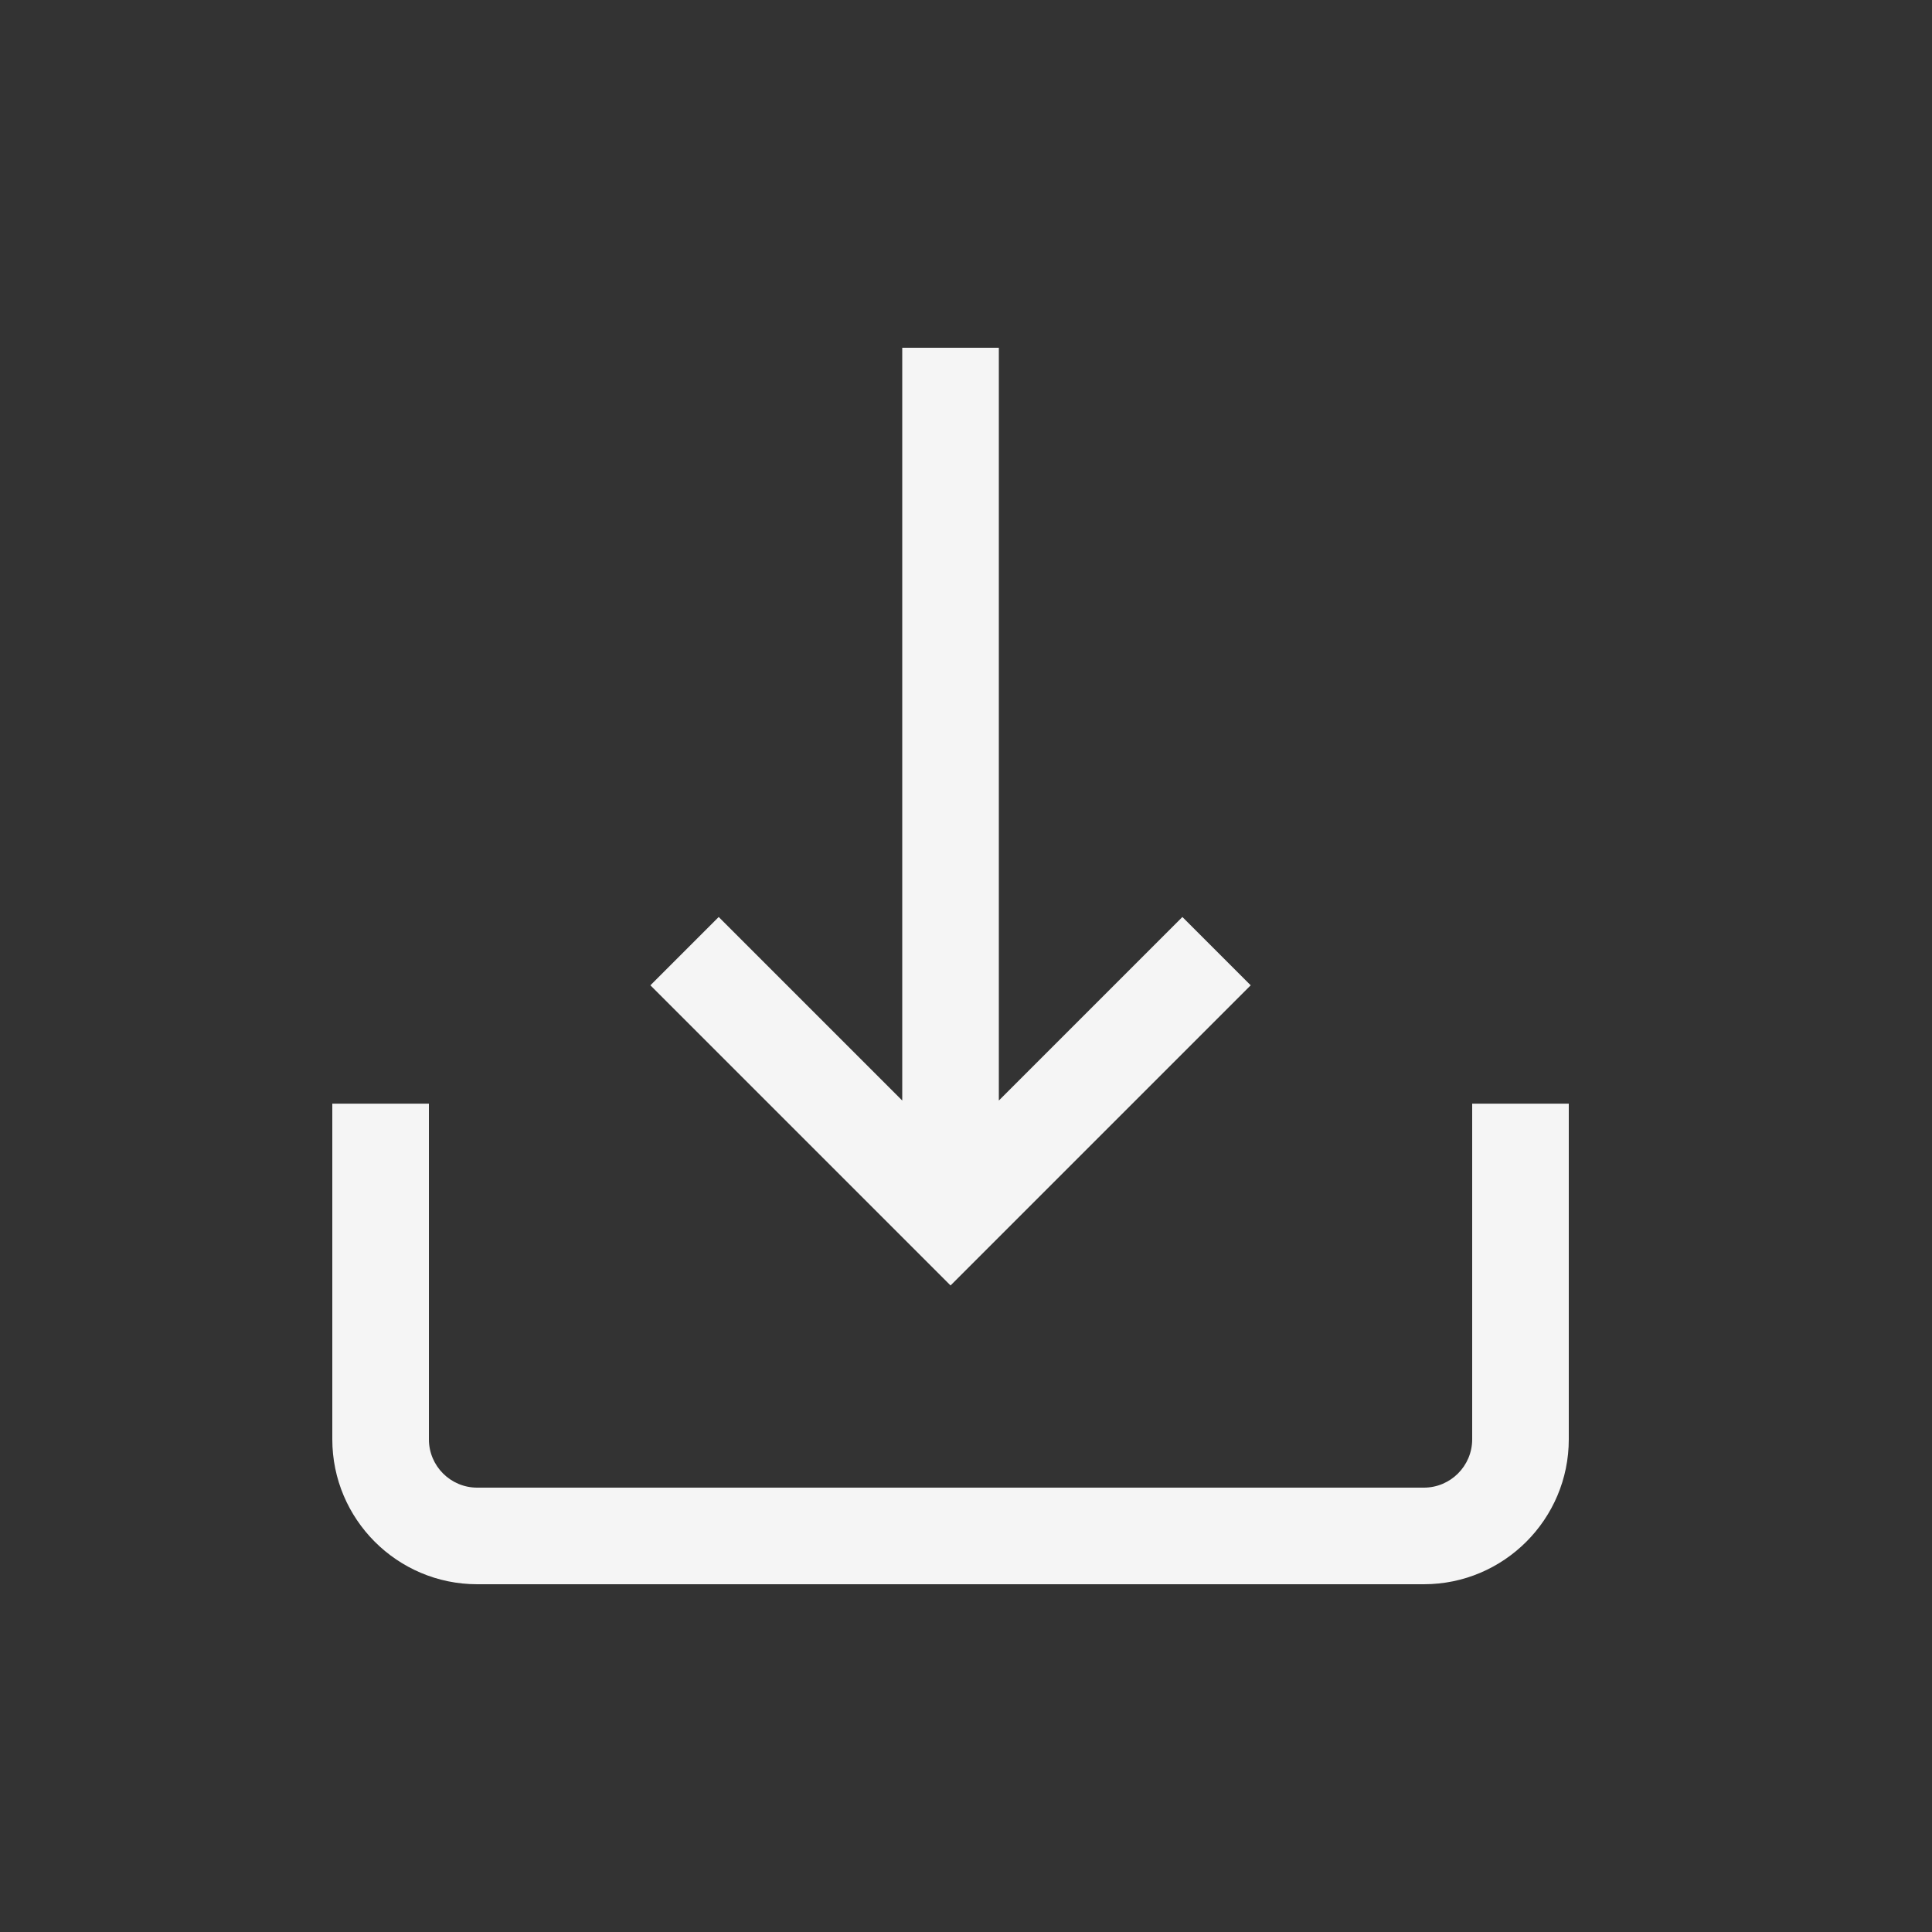
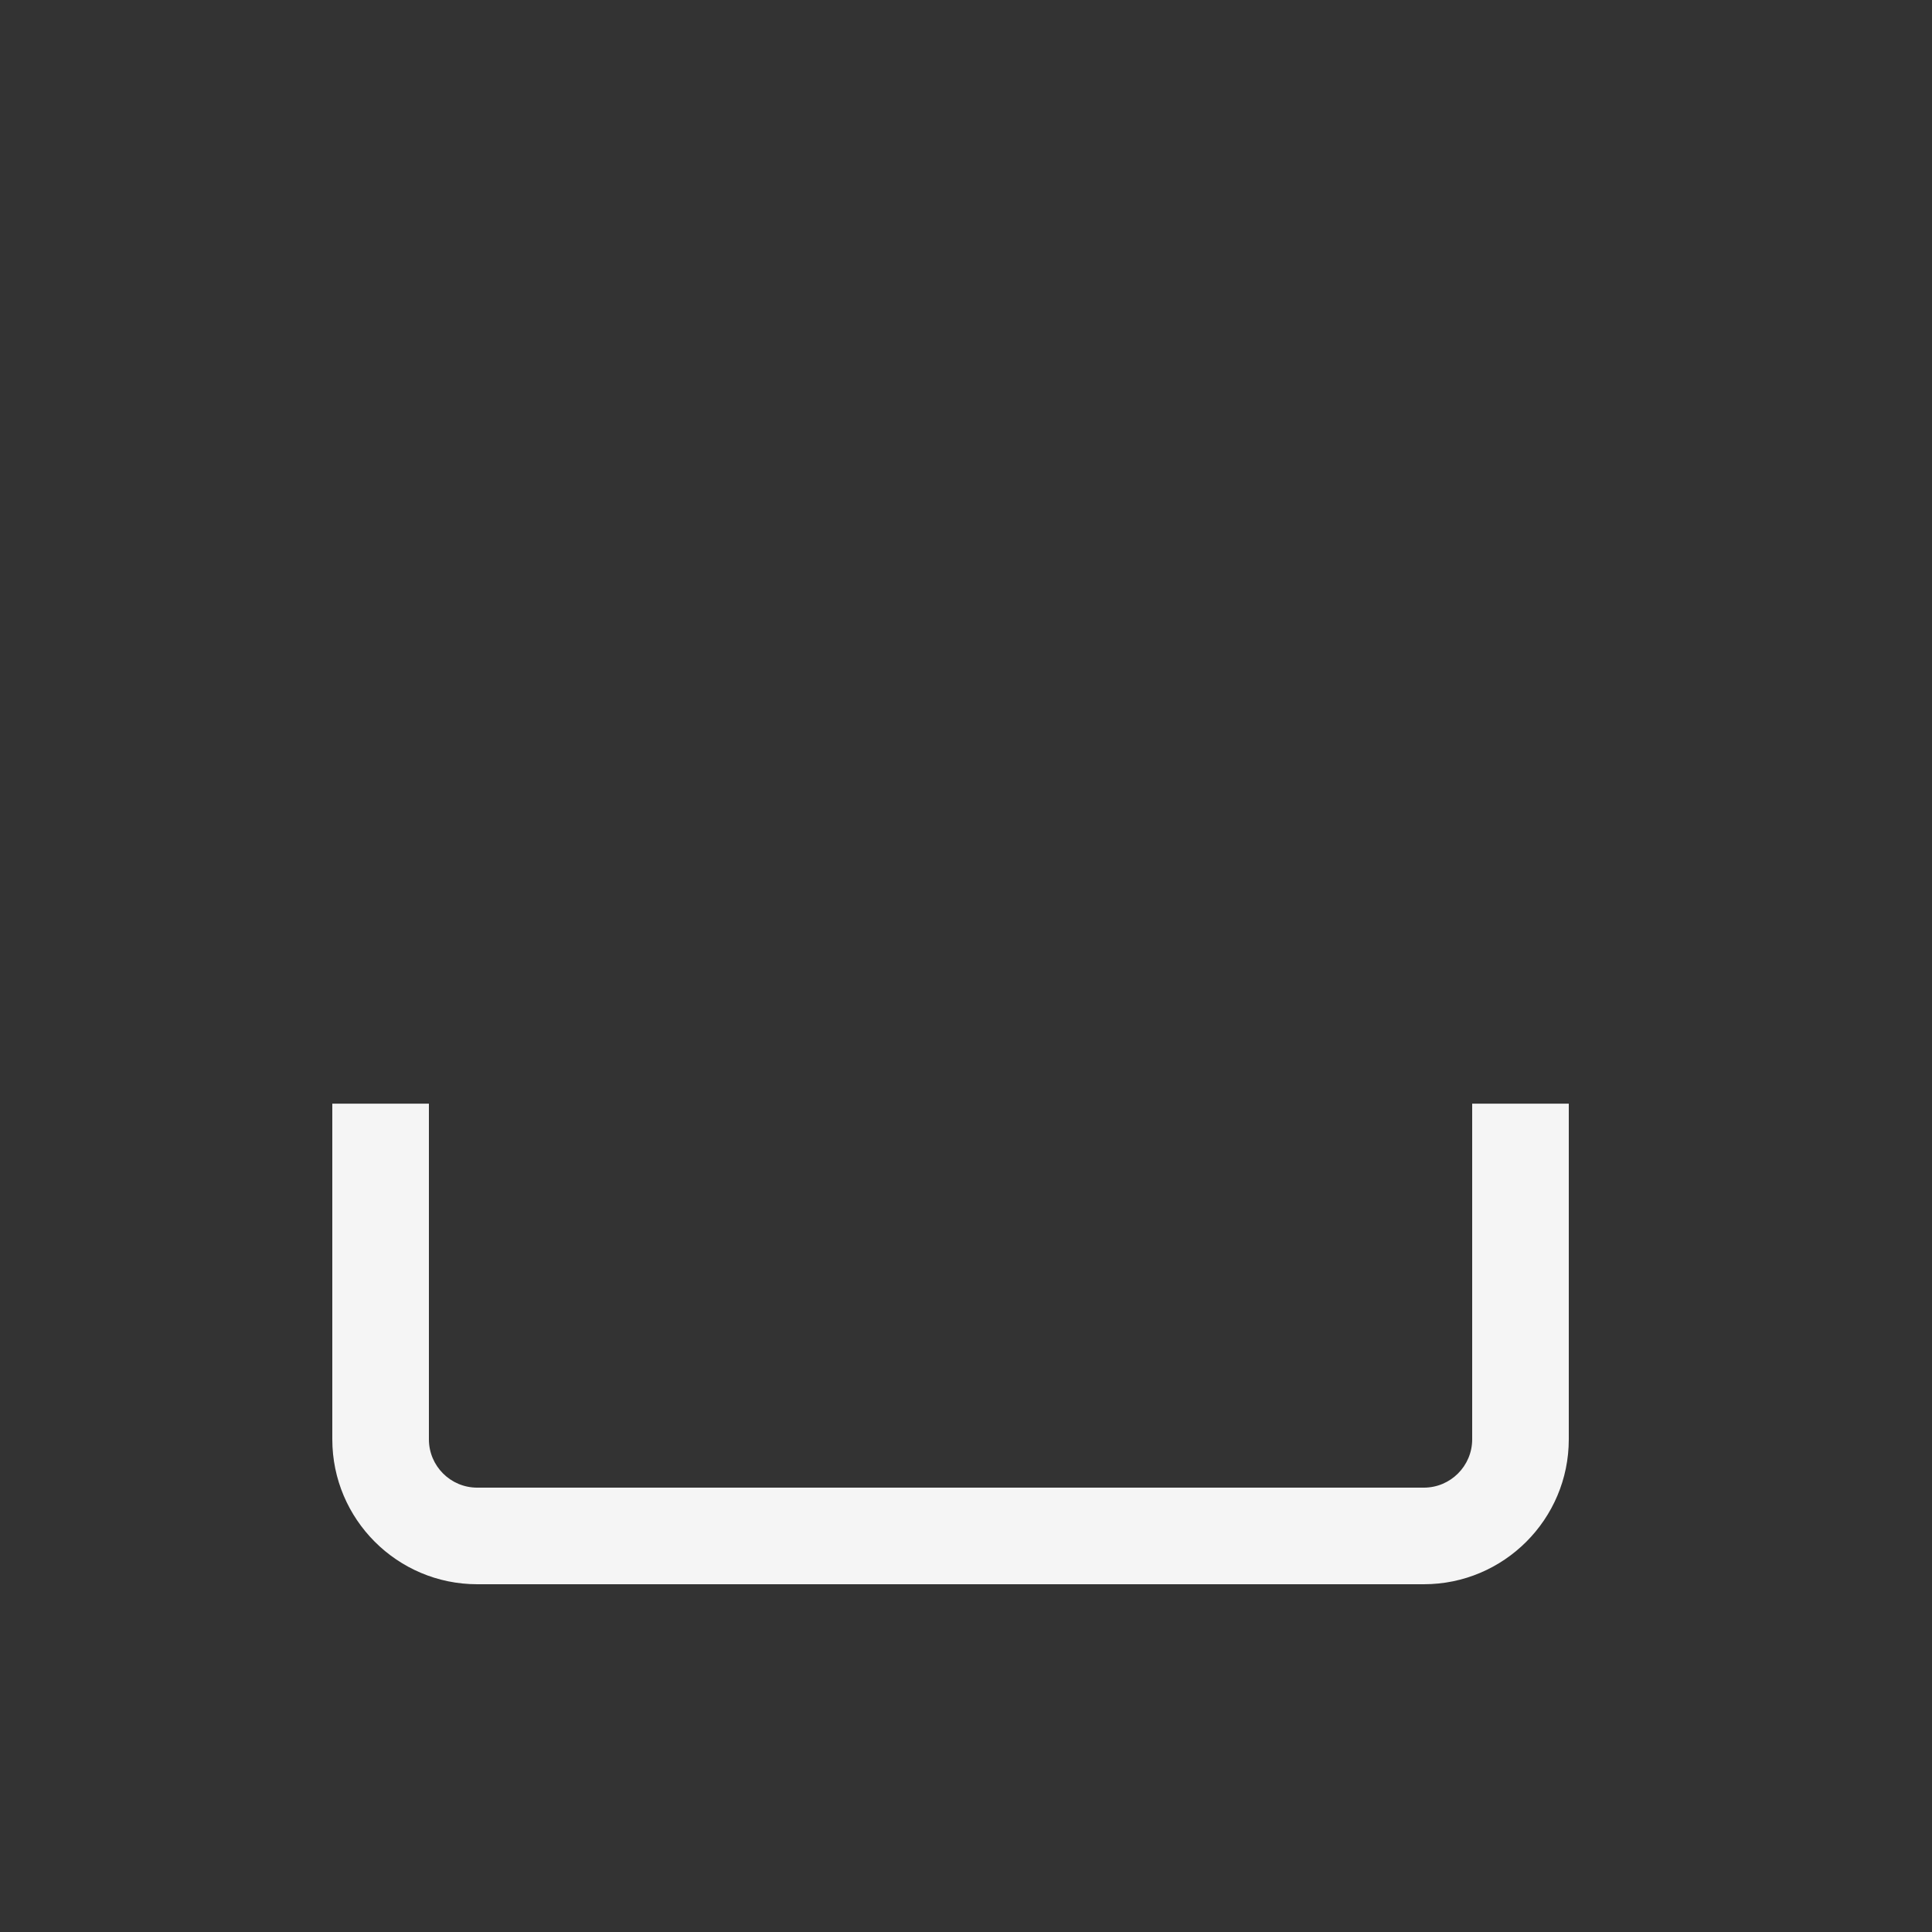
<svg xmlns="http://www.w3.org/2000/svg" width="25" height="25" viewBox="0 0 25 25" fill="none">
  <rect x="0" y="0" width="25" height="25" fill="#333333" stroke="none" />
  <path d="M19.05 14.281V18.625C19.05 18.97 18.769 19.25 18.425 19.25H6.175C5.83 19.25 5.55 18.97 5.55 18.625V14.281H4.3V18.625C4.3 19.659 5.141 20.5 6.175 20.5H18.425C19.459 20.5 20.3 19.659 20.3 18.625V14.281H19.05Z" fill="#F5F5F5" />
-   <path d="M15.3 11.866L12.925 14.241V4.5H11.675V14.241L9.3 11.866L8.416 12.75L12.3 16.634L16.184 12.75L15.3 11.866Z" fill="#F5F5F5" />
</svg>